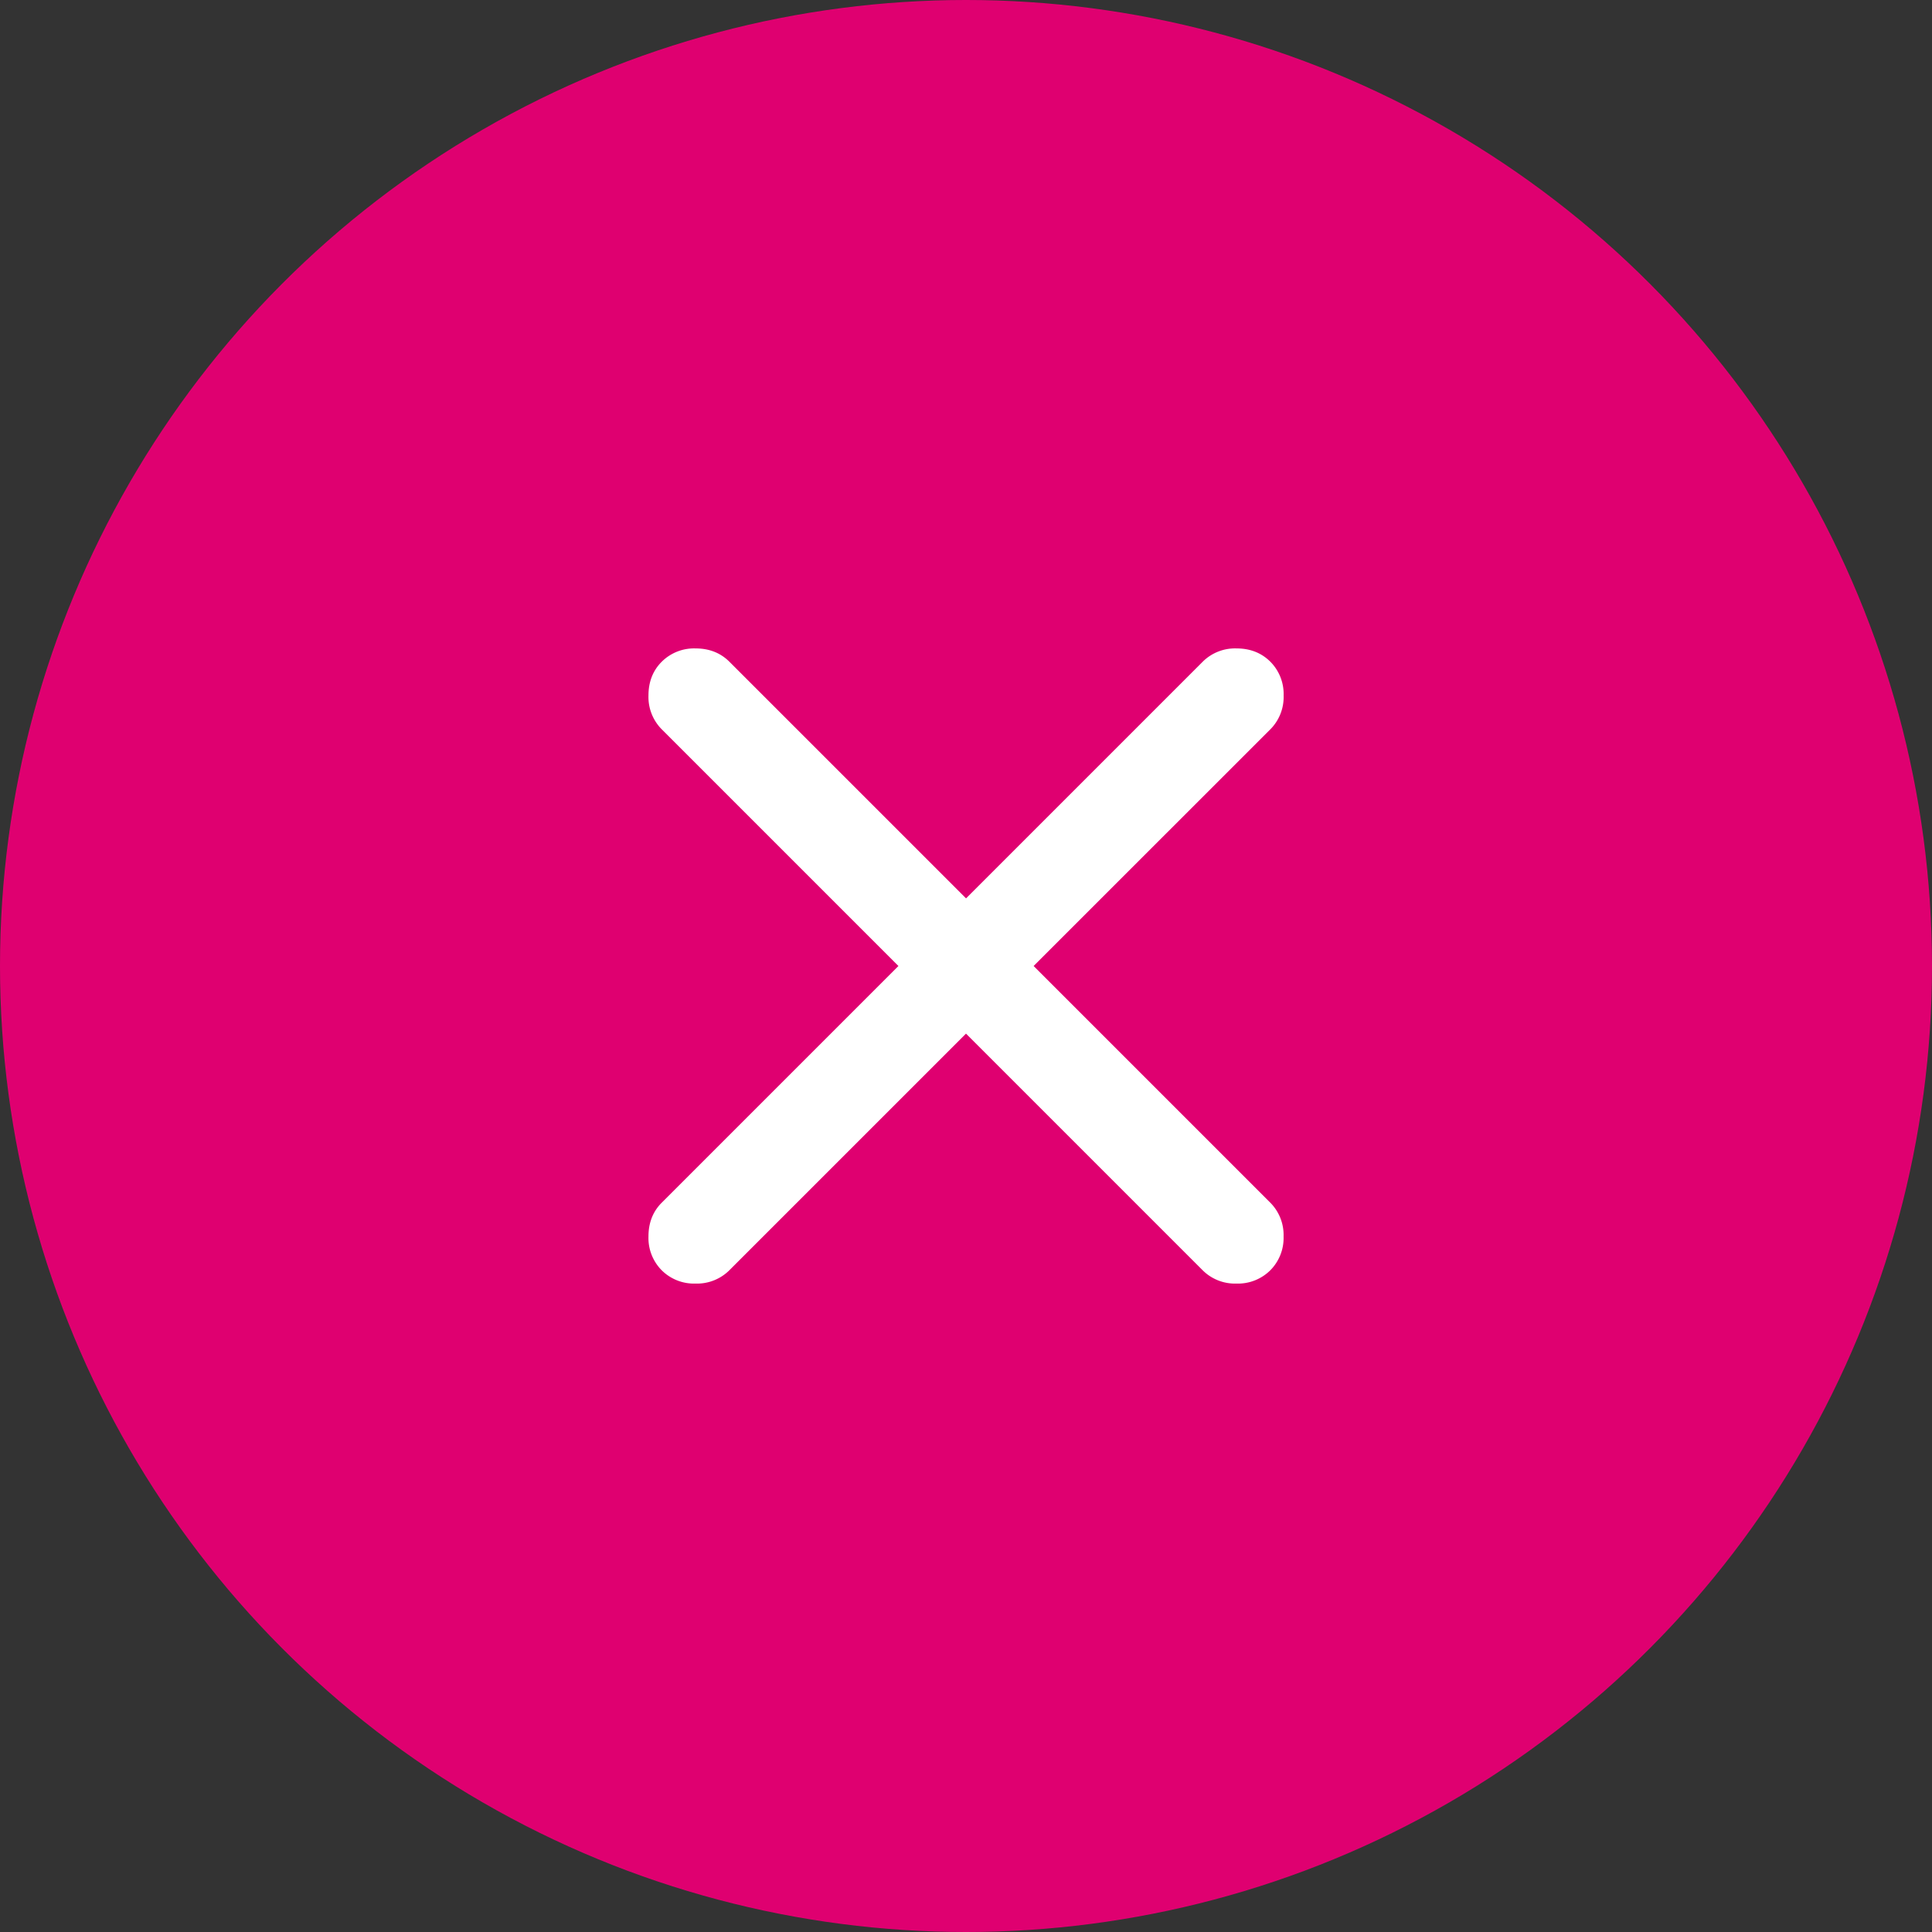
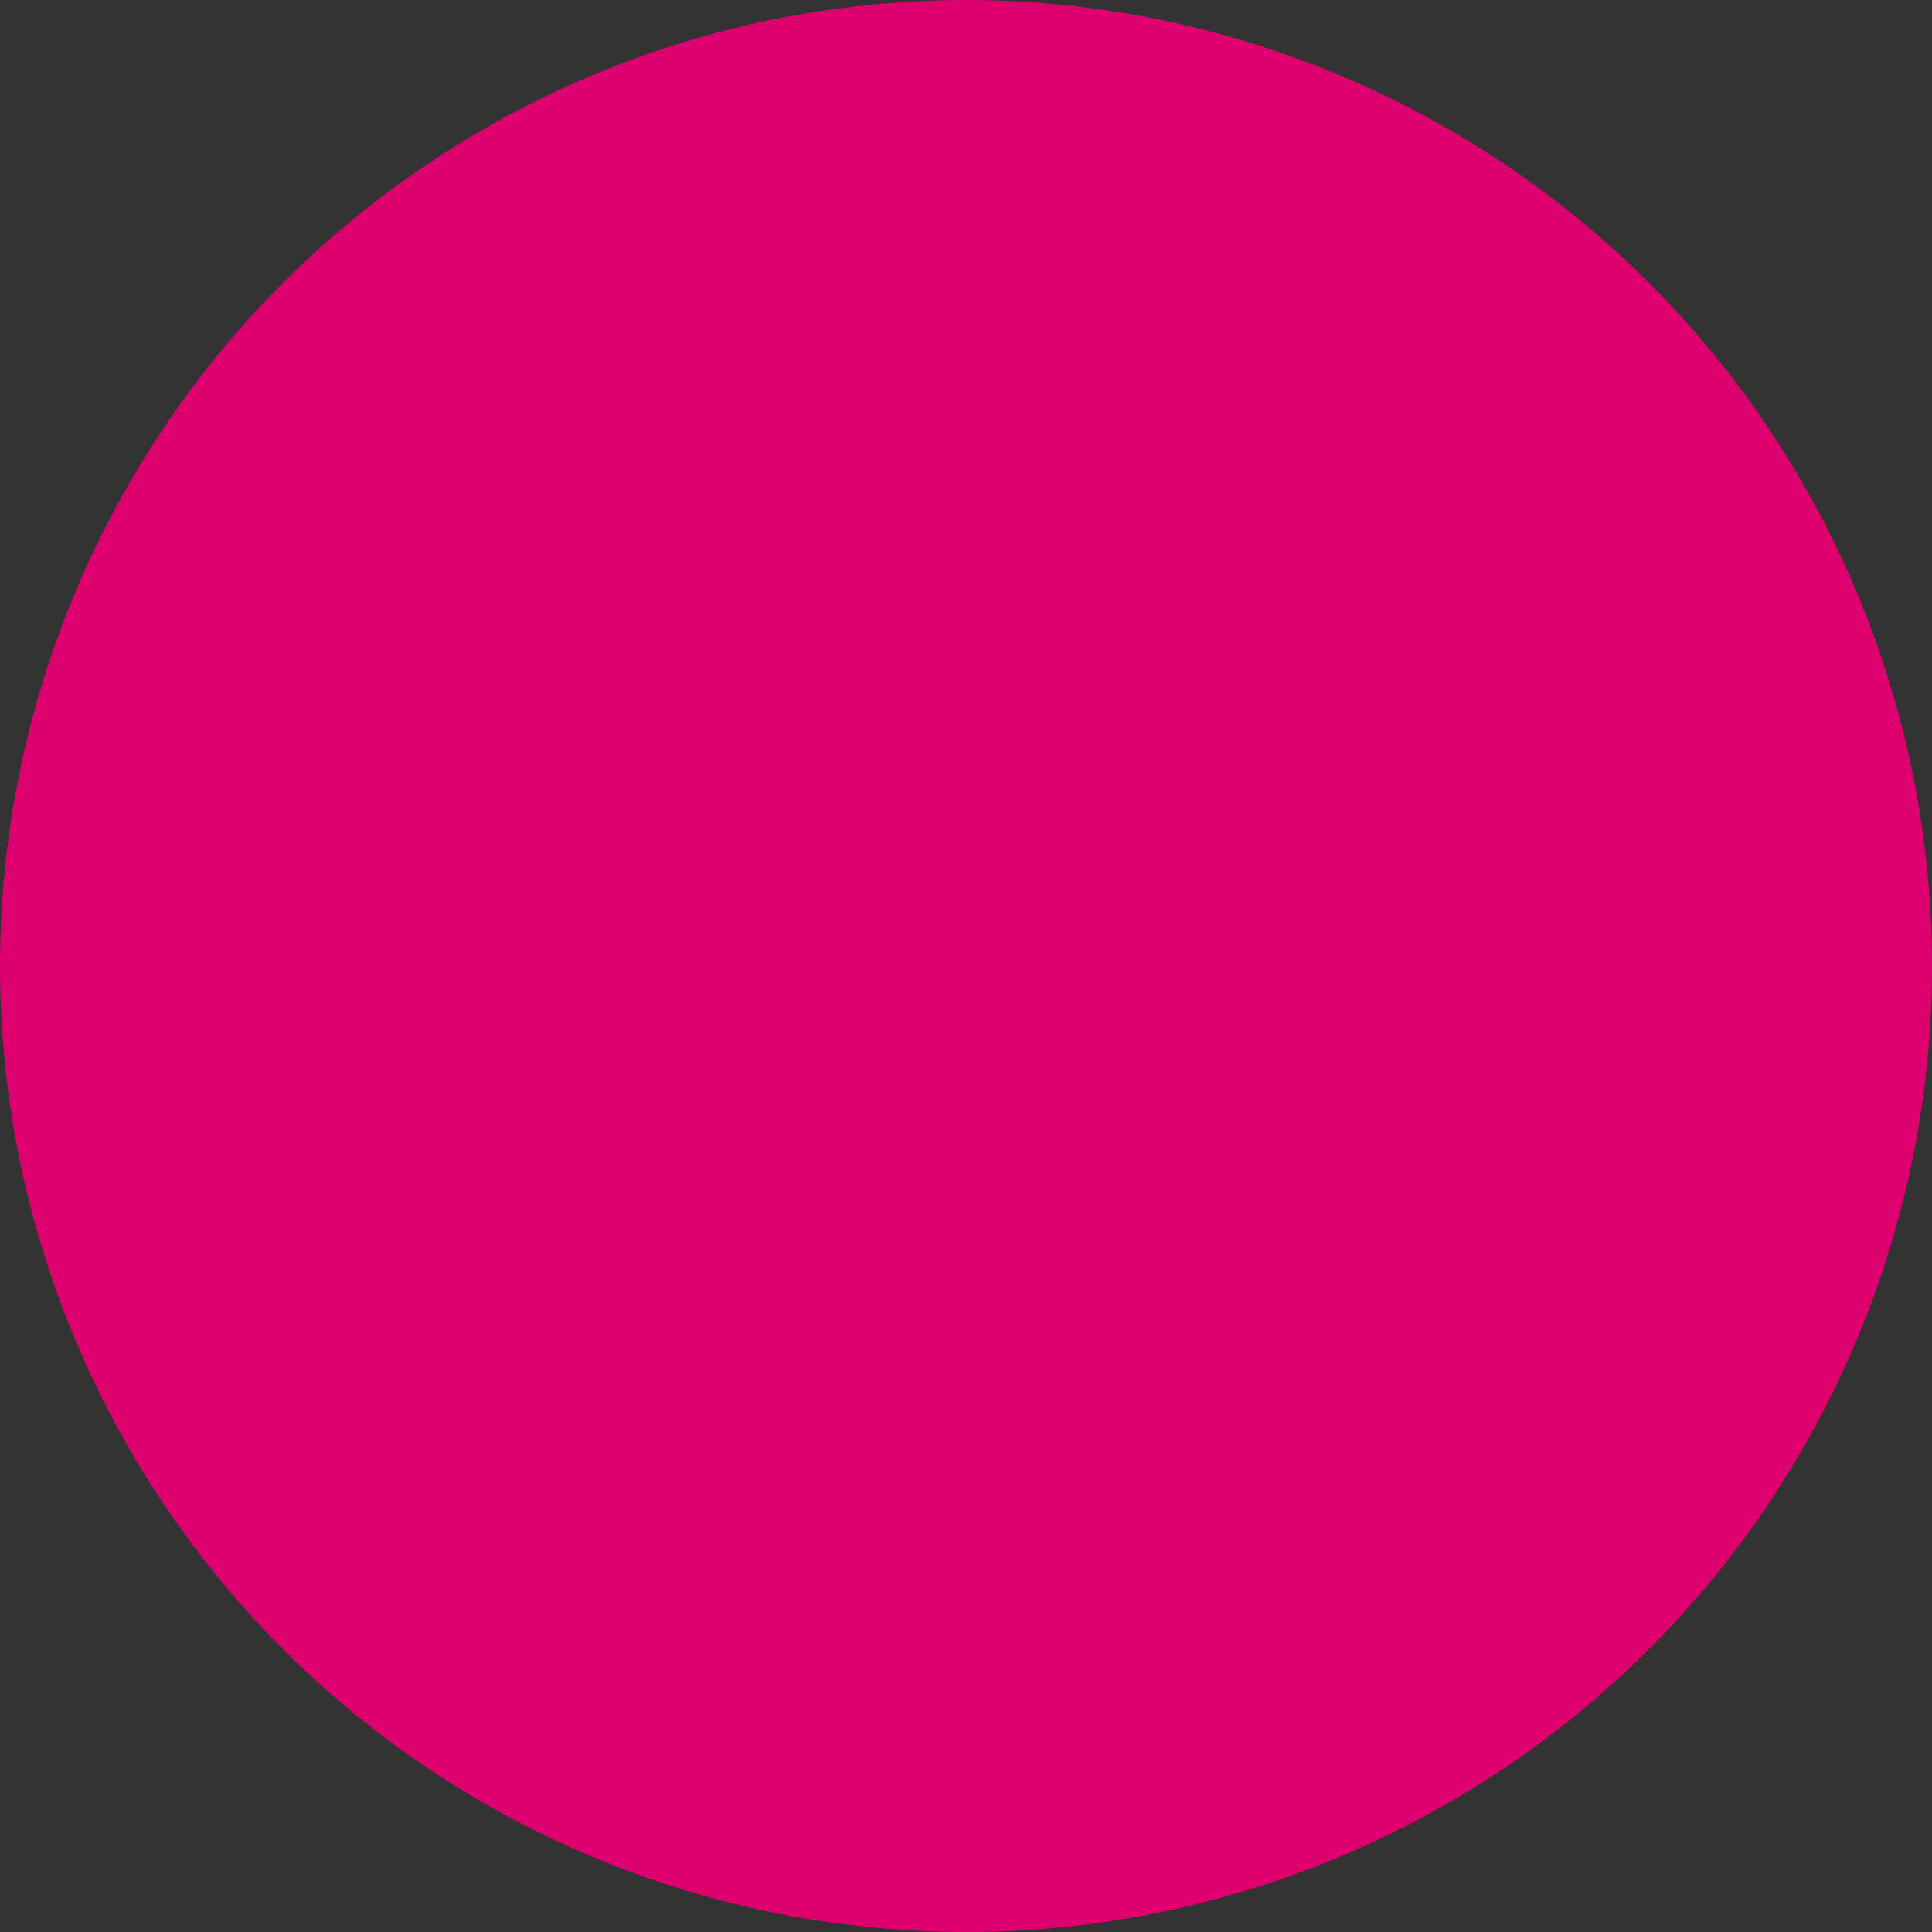
<svg xmlns="http://www.w3.org/2000/svg" width="40" height="40" fill="none">
  <rect width="100%" height="100%" fill="#333333" stroke="none" />
  <circle cx="20" cy="20" r="20" fill="#DF0070" />
  <mask id="a" style="mask-type:alpha" maskUnits="userSpaceOnUse" x="8" y="8" width="24" height="24">
-     <path fill="#D9D9D9" d="M8 8h24v24H8z" />
-   </mask>
+     </mask>
  <g mask="url(#a)">
-     <path d="m20 21.4-4.9 4.9a.949.949 0 0 1-.7.275.948.948 0 0 1-.7-.275.948.948 0 0 1-.274-.7c0-.283.091-.517.275-.7l4.9-4.9-4.9-4.9a.948.948 0 0 1-.275-.7c0-.283.091-.517.275-.7a.948.948 0 0 1 .7-.275c.283 0 .516.092.7.275l4.9 4.9 4.9-4.9a.948.948 0 0 1 .7-.275c.283 0 .516.092.7.275a.948.948 0 0 1 .275.7.948.948 0 0 1-.275.7L21.4 20l4.9 4.9a.948.948 0 0 1 .275.7.948.948 0 0 1-.275.7.949.949 0 0 1-.7.275.948.948 0 0 1-.7-.275L20 21.4Z" fill="#fff" />
-   </g>
+     </g>
</svg>